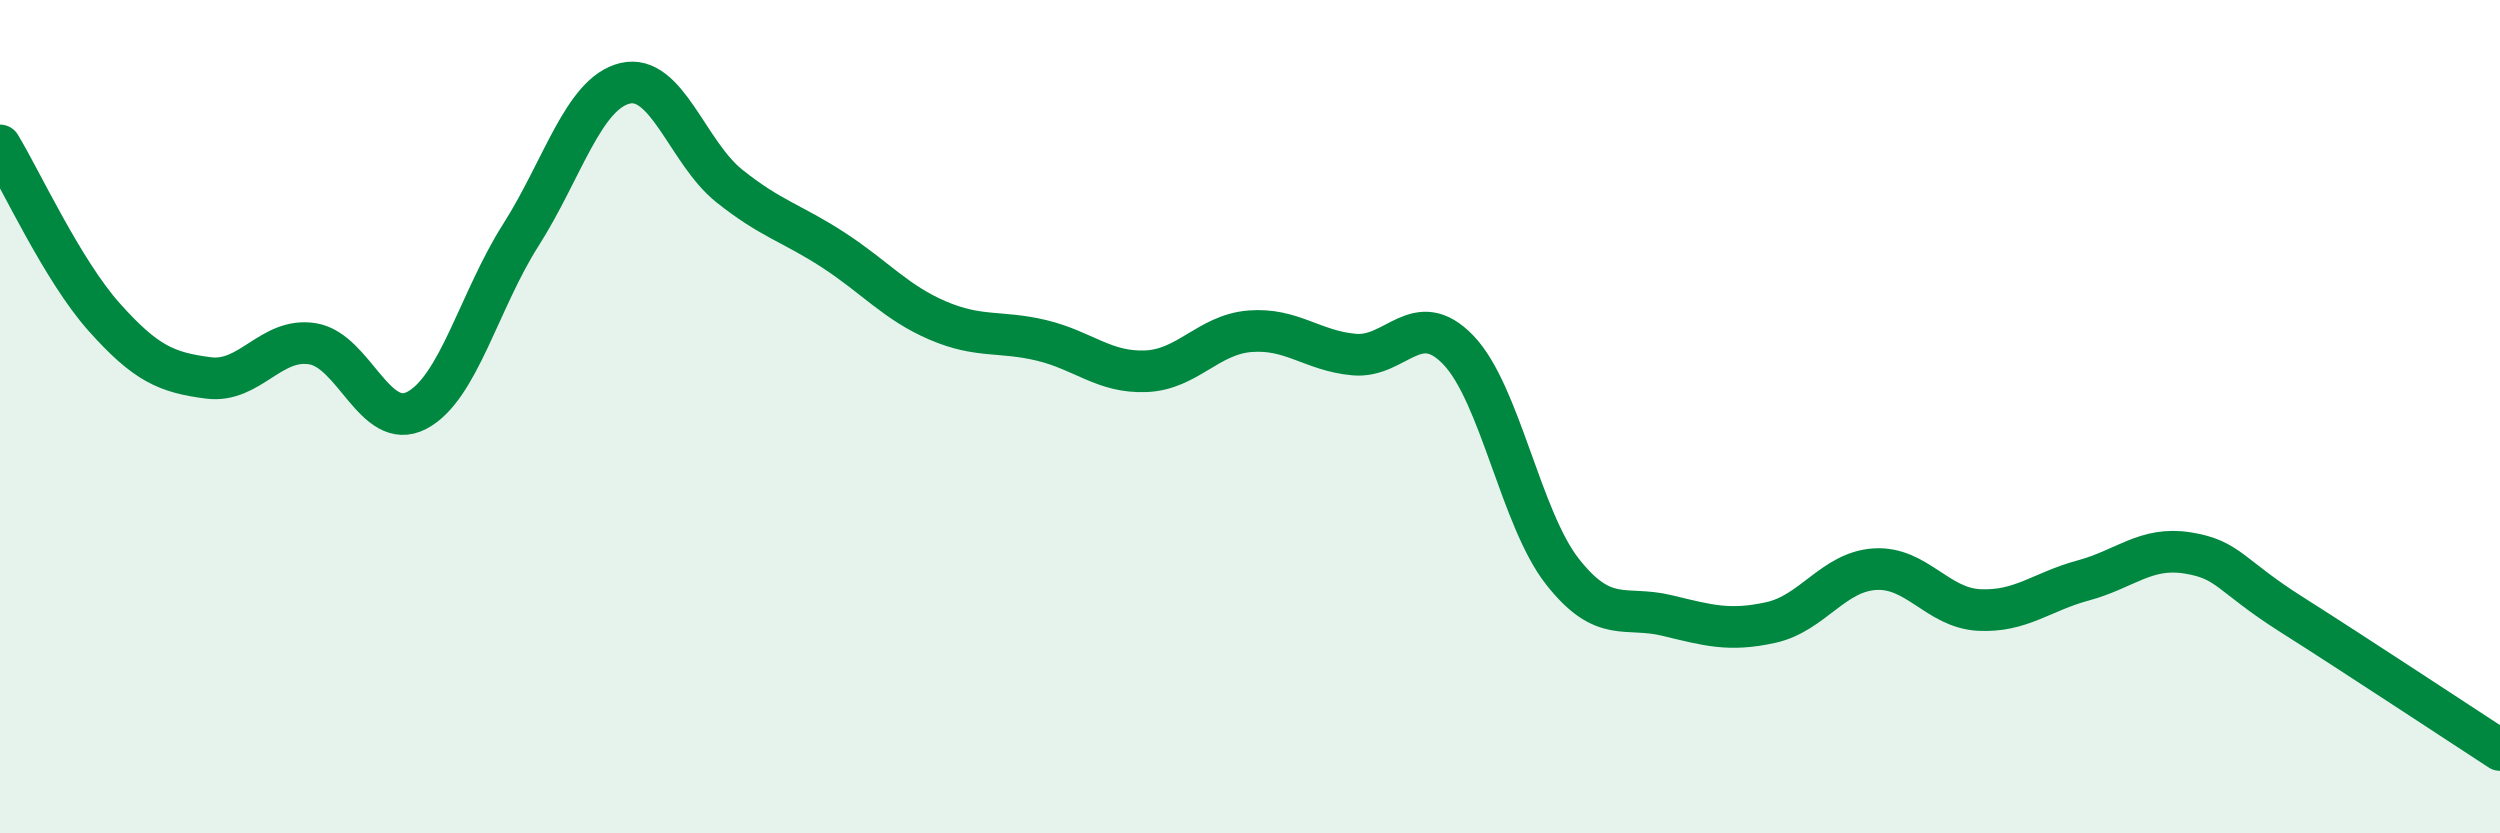
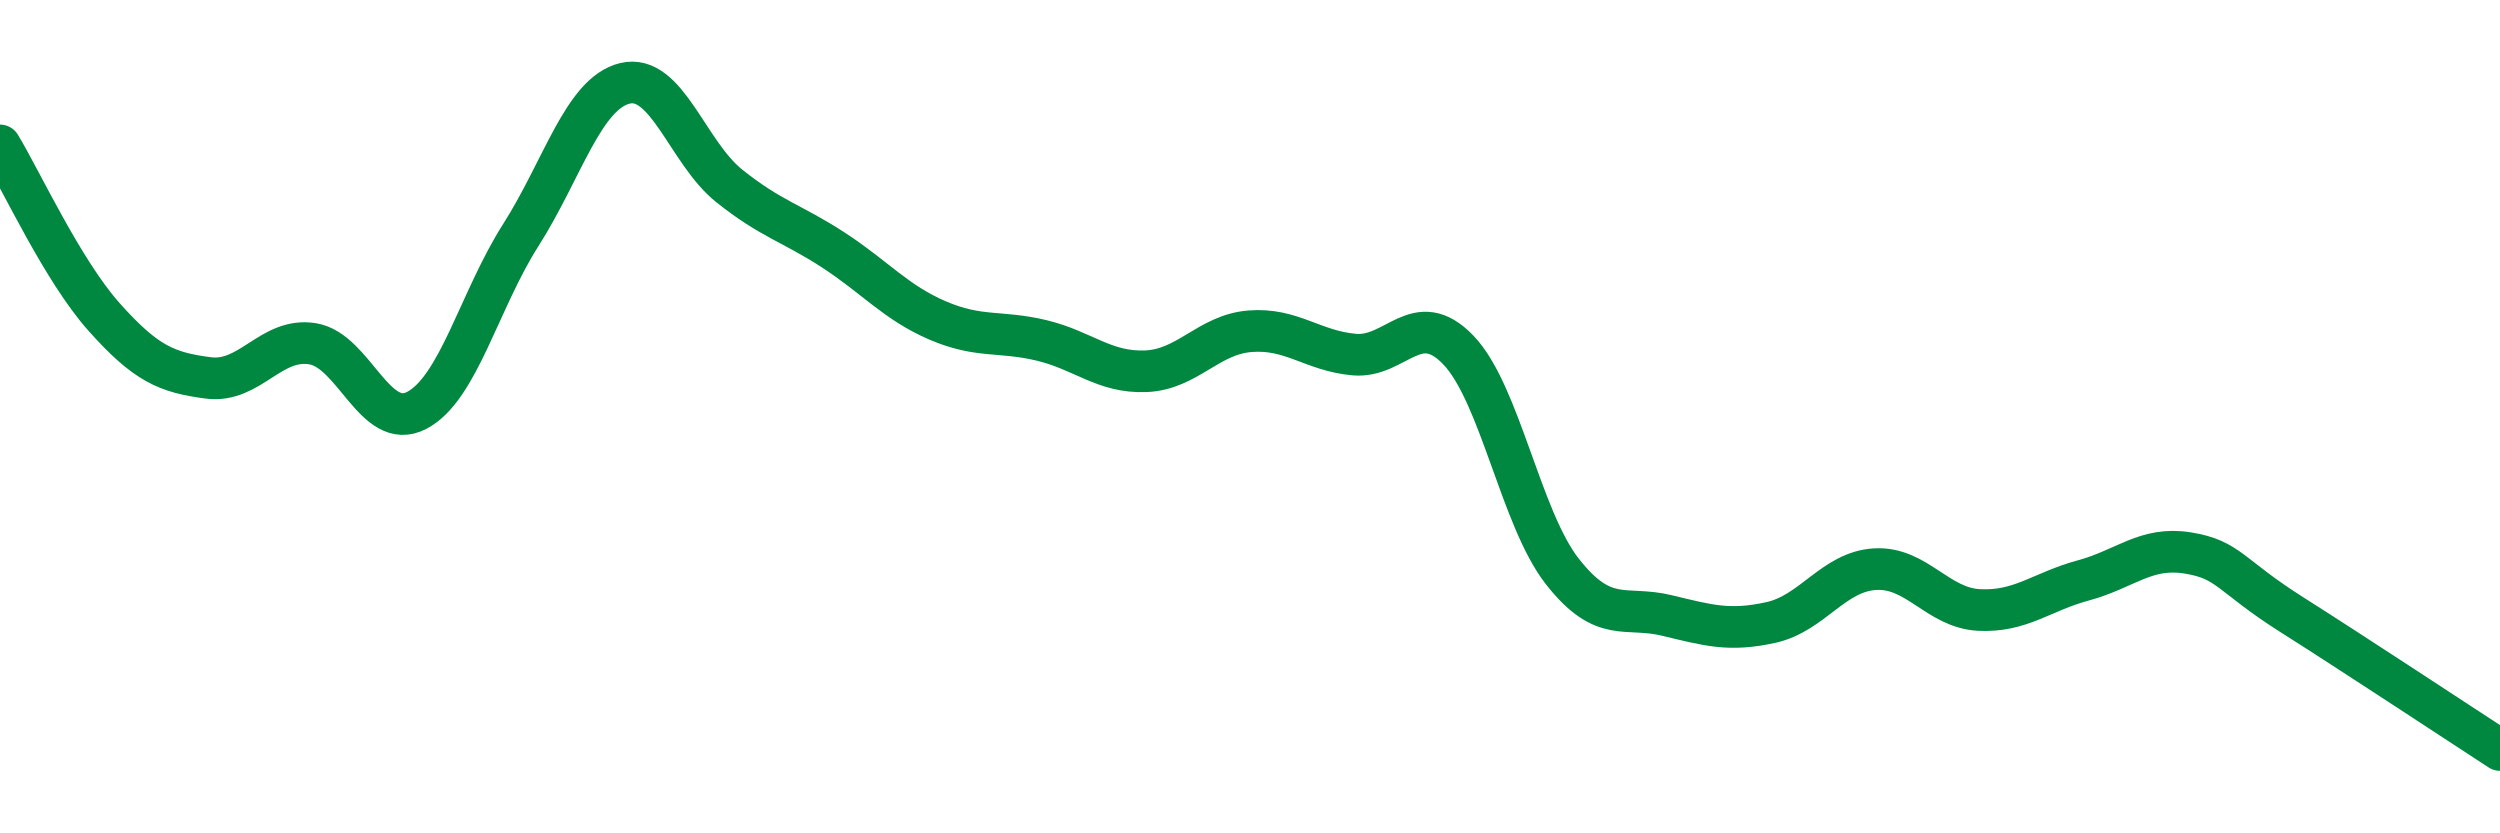
<svg xmlns="http://www.w3.org/2000/svg" width="60" height="20" viewBox="0 0 60 20">
-   <path d="M 0,3.49 C 0.5,4.31 1.5,6.49 2.5,7.61 C 3.5,8.73 4,8.94 5,9.07 C 6,9.2 6.5,8.09 7.5,8.25 C 8.5,8.41 9,10.37 10,9.85 C 11,9.33 11.5,7.21 12.5,5.64 C 13.5,4.07 14,2.24 15,2 C 16,1.76 16.5,3.66 17.5,4.46 C 18.5,5.26 19,5.35 20,6 C 21,6.65 21.5,7.26 22.5,7.69 C 23.5,8.12 24,7.93 25,8.17 C 26,8.41 26.5,8.95 27.5,8.91 C 28.5,8.87 29,8.03 30,7.95 C 31,7.87 31.5,8.42 32.5,8.51 C 33.5,8.6 34,7.36 35,8.4 C 36,9.44 36.5,12.45 37.5,13.72 C 38.5,14.99 39,14.53 40,14.77 C 41,15.01 41.5,15.16 42.5,14.94 C 43.5,14.72 44,13.72 45,13.66 C 46,13.6 46.5,14.59 47.5,14.64 C 48.5,14.69 49,14.2 50,13.93 C 51,13.66 51.5,13.11 52.5,13.27 C 53.5,13.43 53.5,13.8 55,14.75 C 56.5,15.7 59,17.35 60,18L60 20L0 20Z" fill="#008740" opacity="0.1" stroke-linecap="round" stroke-linejoin="round" />
  <path d="M 0,3.49 C 0.5,4.31 1.5,6.49 2.5,7.61 C 3.5,8.73 4,8.94 5,9.07 C 6,9.2 6.5,8.09 7.5,8.25 C 8.5,8.41 9,10.37 10,9.85 C 11,9.33 11.5,7.21 12.5,5.64 C 13.5,4.07 14,2.24 15,2 C 16,1.76 16.5,3.66 17.5,4.46 C 18.5,5.26 19,5.35 20,6 C 21,6.65 21.5,7.26 22.5,7.69 C 23.5,8.12 24,7.93 25,8.17 C 26,8.41 26.5,8.95 27.5,8.91 C 28.5,8.87 29,8.03 30,7.95 C 31,7.87 31.5,8.42 32.5,8.51 C 33.5,8.6 34,7.36 35,8.4 C 36,9.44 36.5,12.45 37.5,13.72 C 38.5,14.99 39,14.53 40,14.77 C 41,15.01 41.5,15.16 42.5,14.94 C 43.5,14.72 44,13.72 45,13.66 C 46,13.6 46.5,14.59 47.5,14.64 C 48.5,14.69 49,14.2 50,13.93 C 51,13.66 51.5,13.11 52.5,13.27 C 53.5,13.43 53.5,13.8 55,14.75 C 56.5,15.7 59,17.35 60,18" stroke="#008740" stroke-width="1" fill="none" stroke-linecap="round" stroke-linejoin="round" />
</svg>